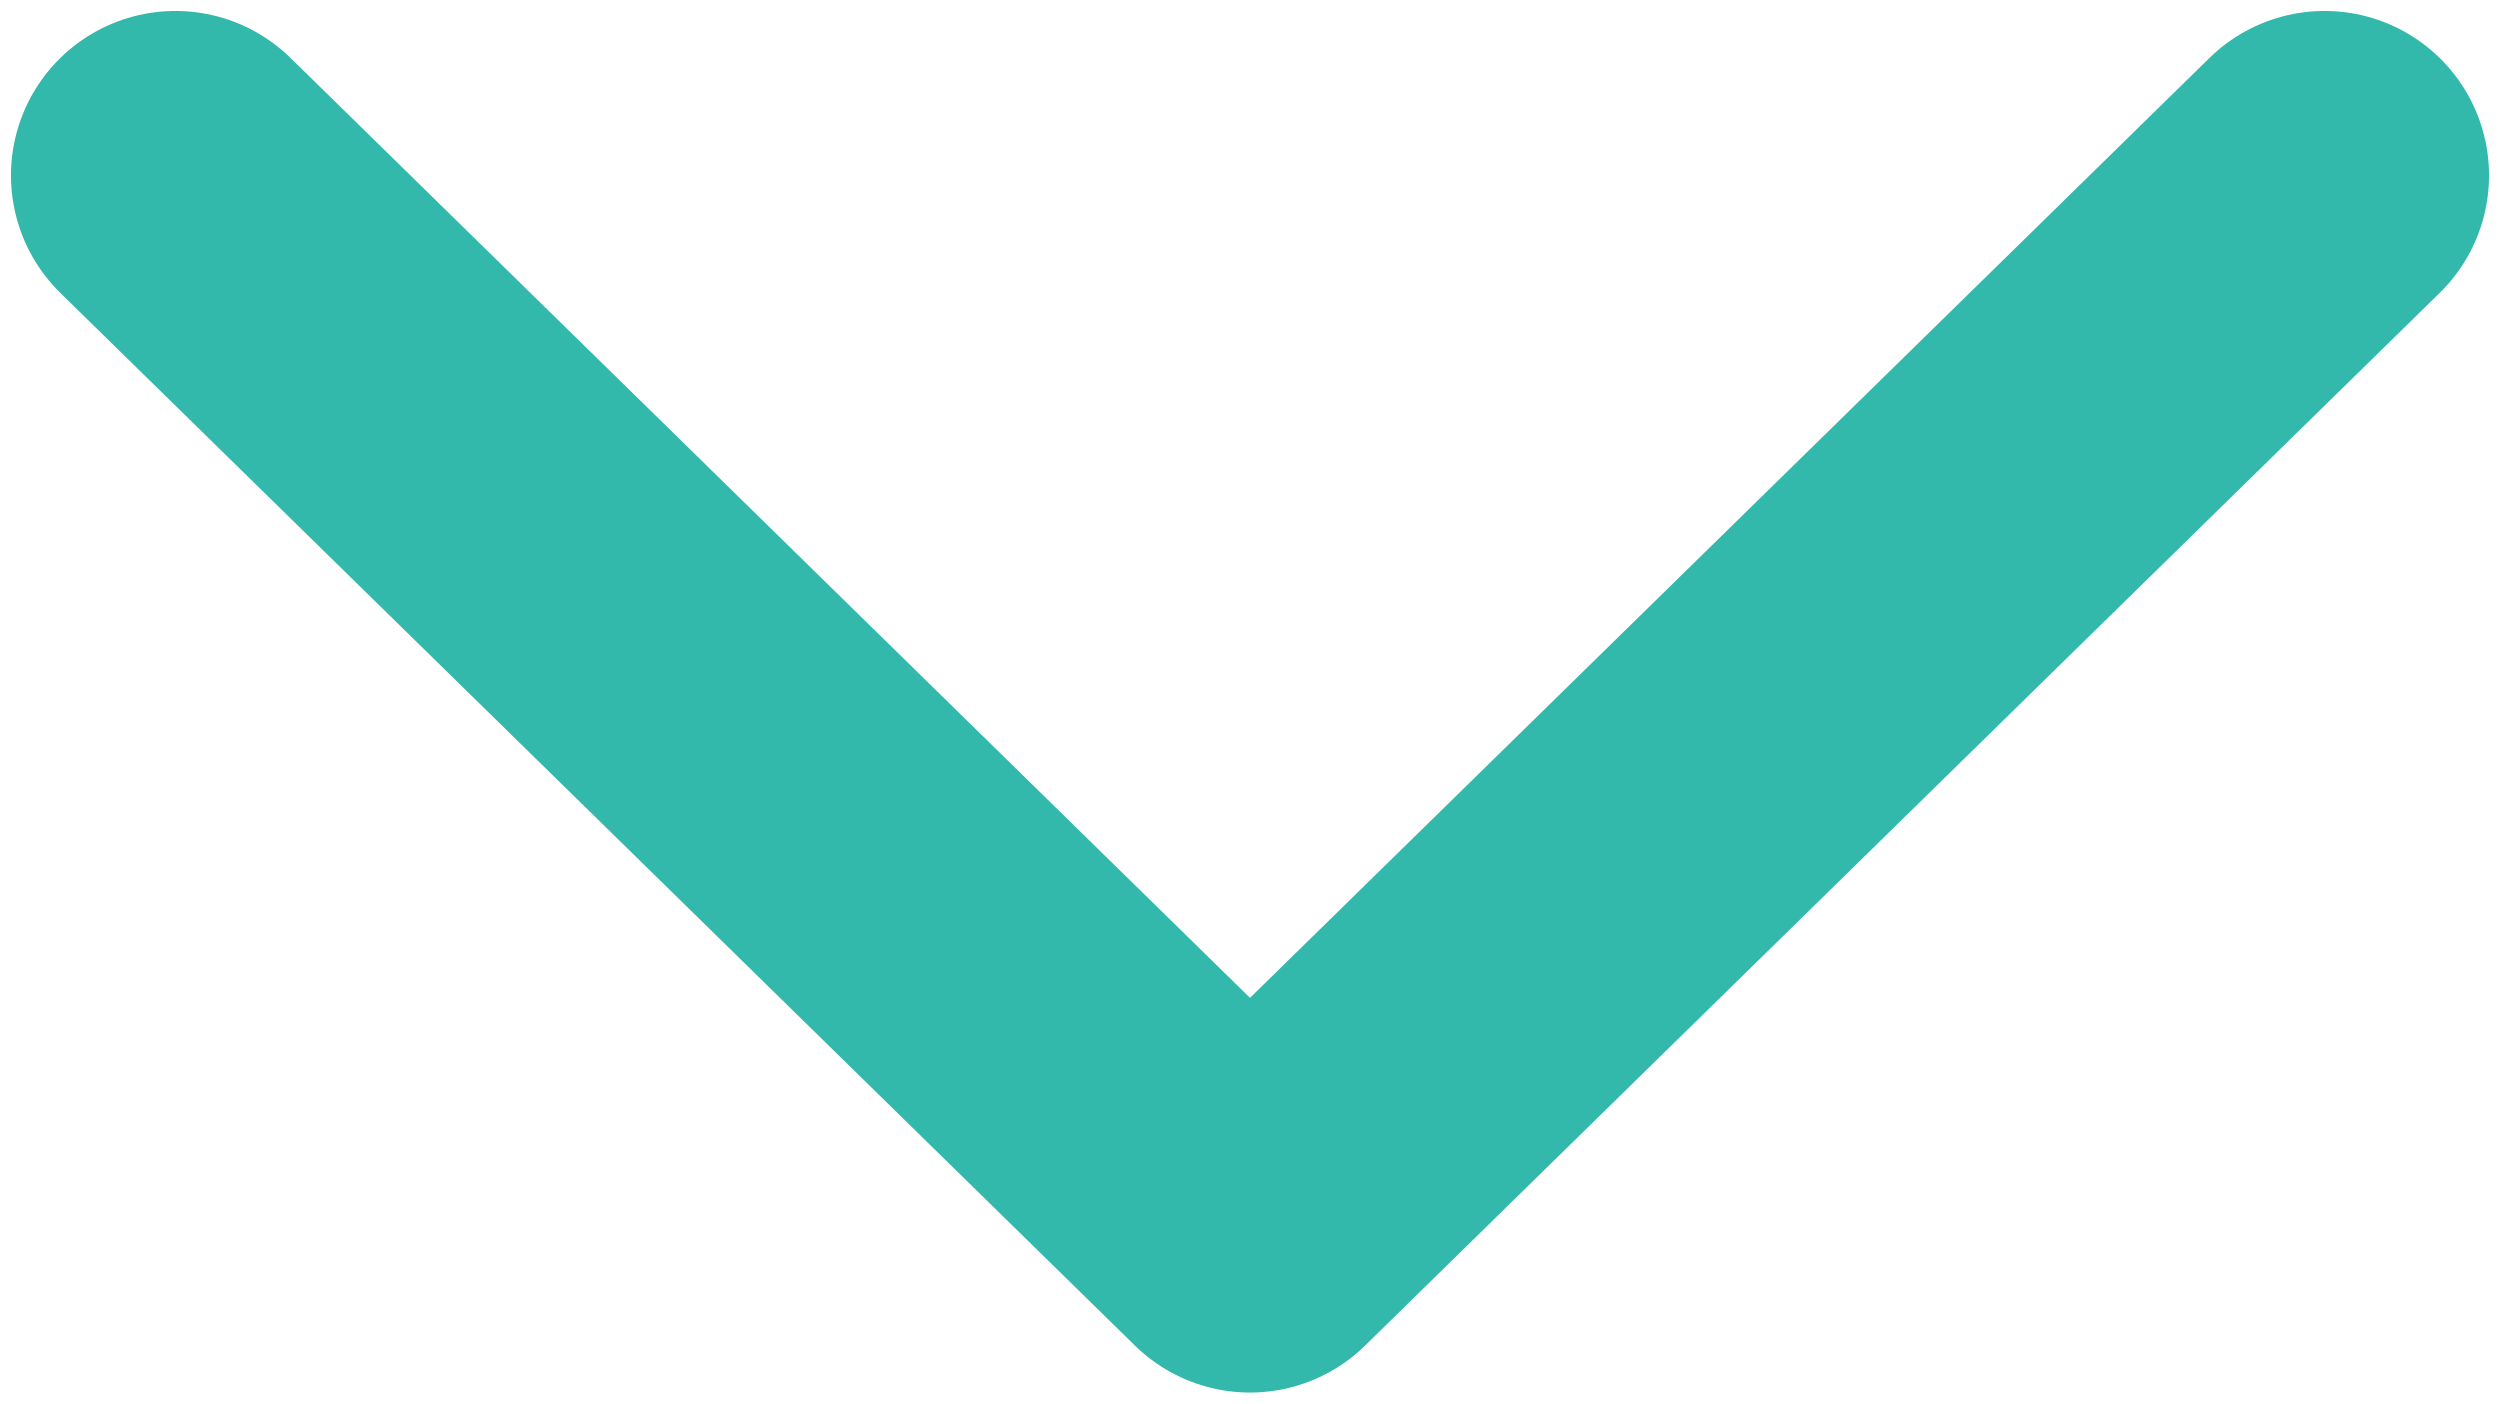
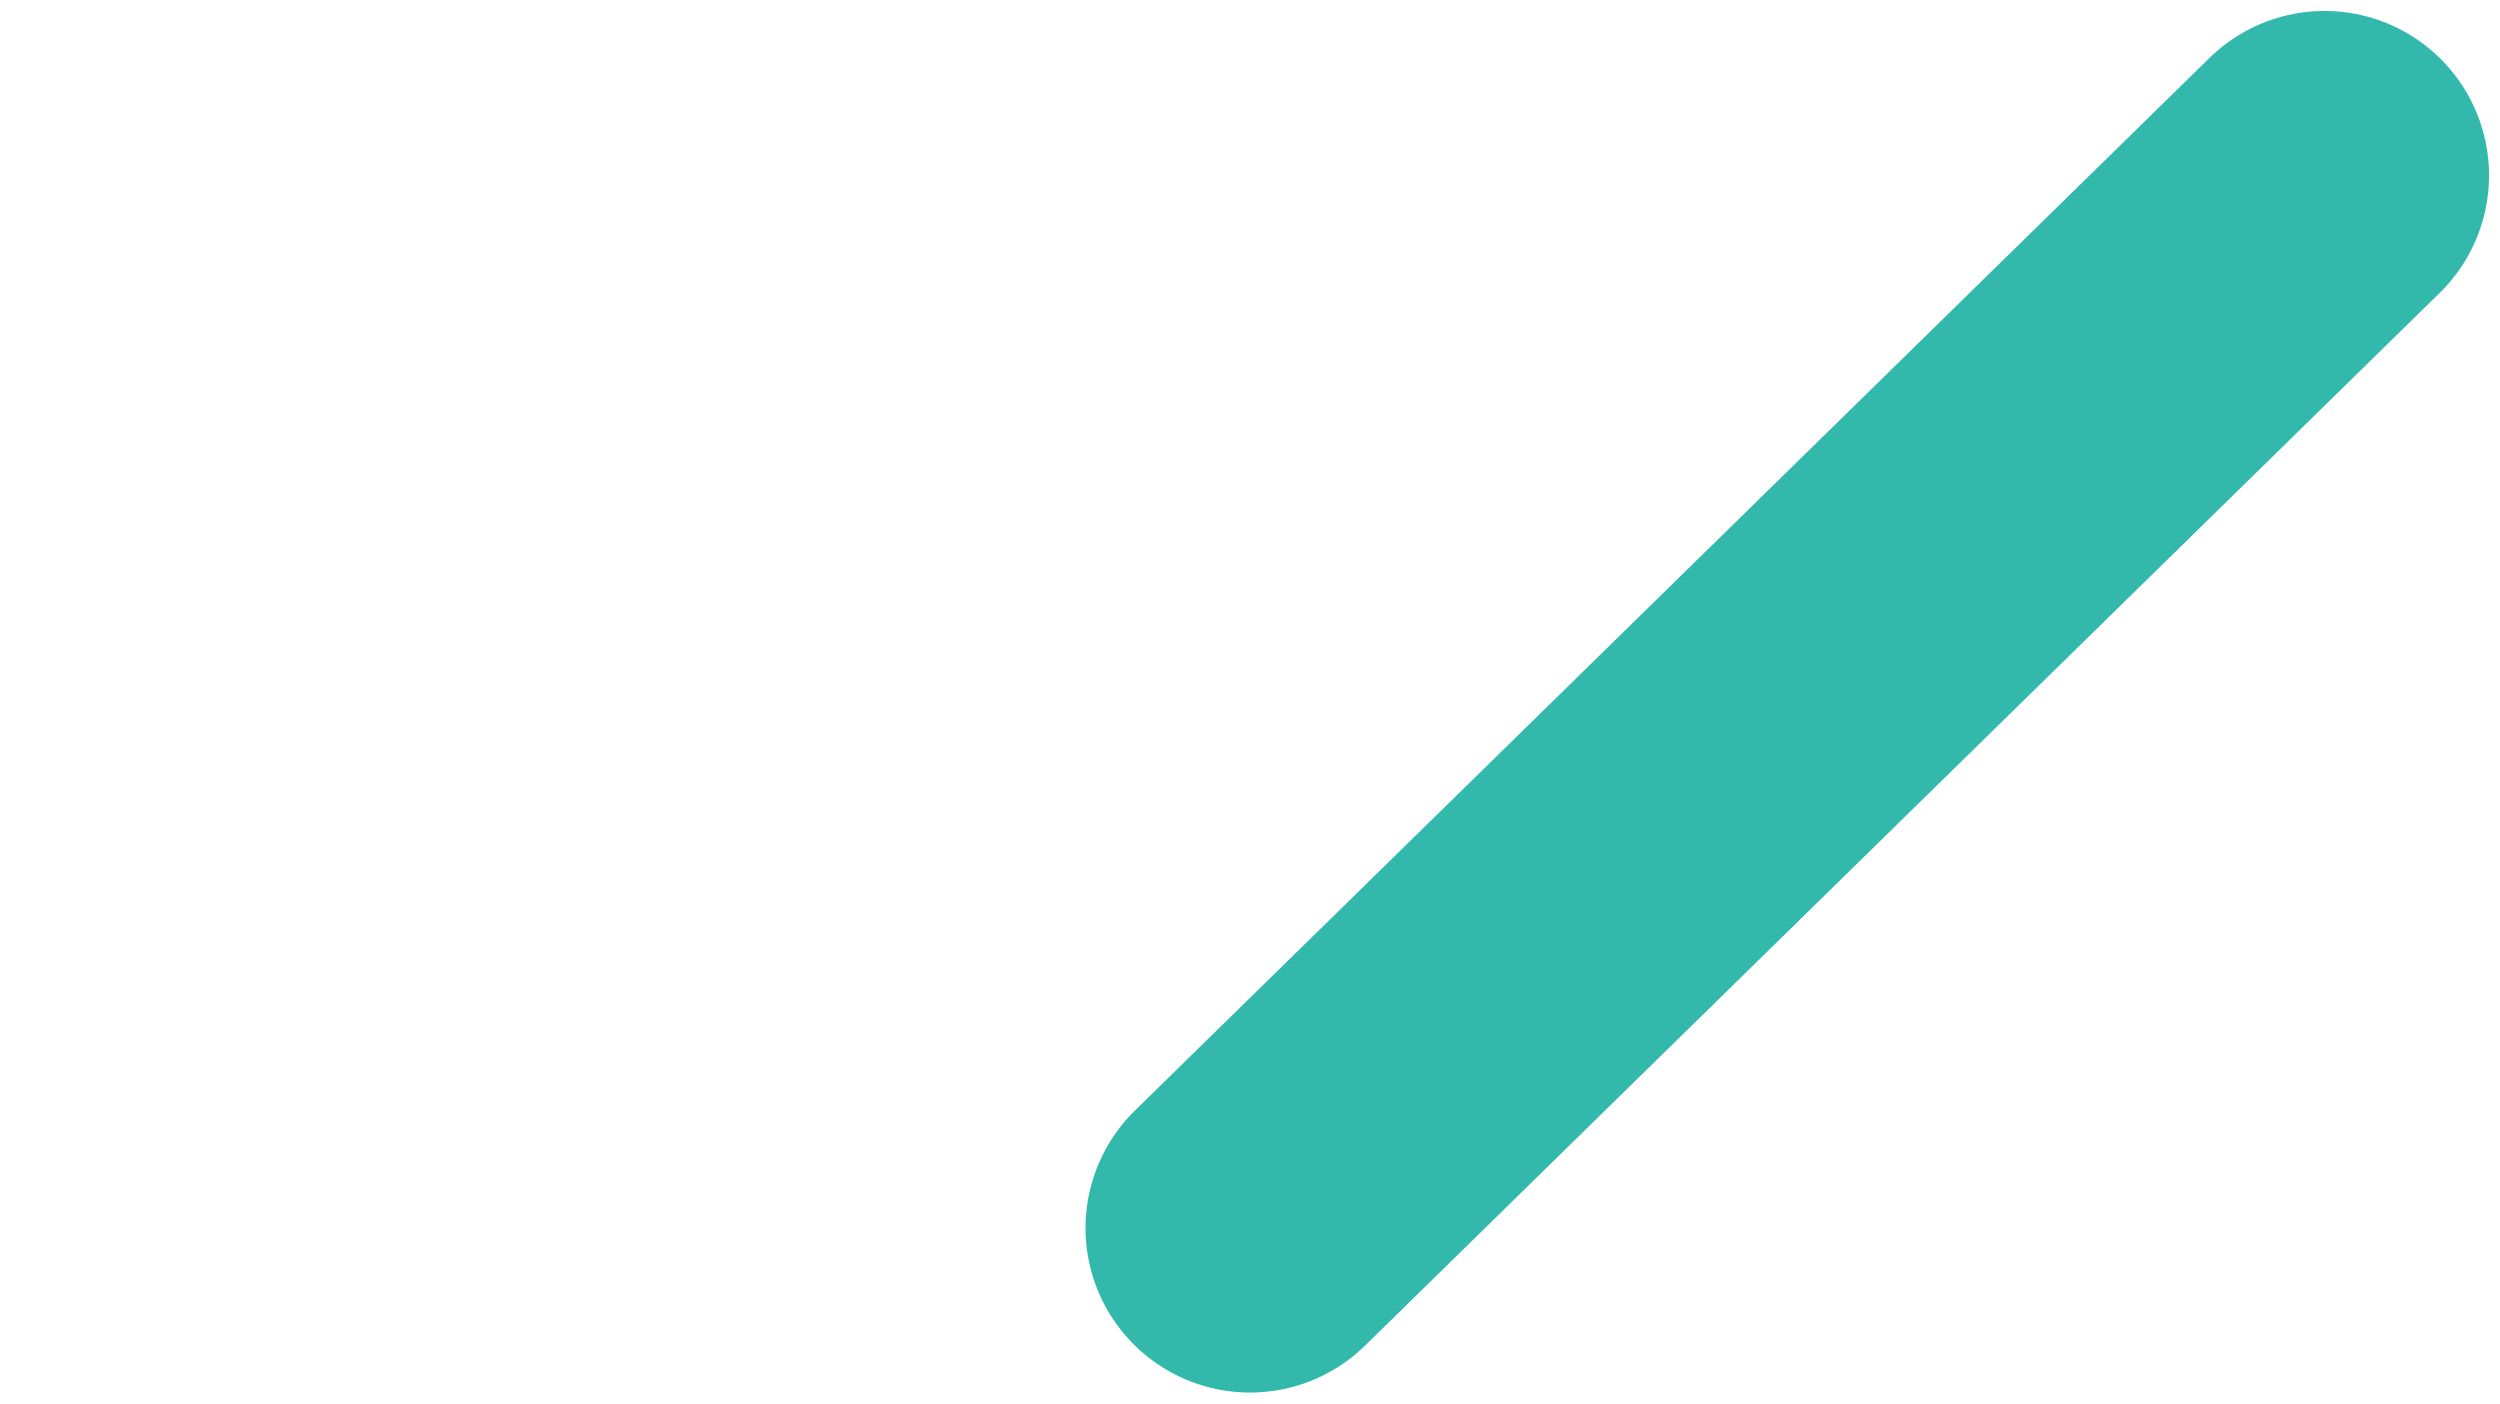
<svg xmlns="http://www.w3.org/2000/svg" width="57" height="32" viewBox="0 0 57 32" fill="none">
-   <path d="M53 4L28.5 28L4 4" stroke="#33B9AB" stroke-width="7.5" stroke-linecap="round" stroke-linejoin="round" />
+   <path d="M53 4L28.5 28" stroke="#33B9AB" stroke-width="7.5" stroke-linecap="round" stroke-linejoin="round" />
</svg>